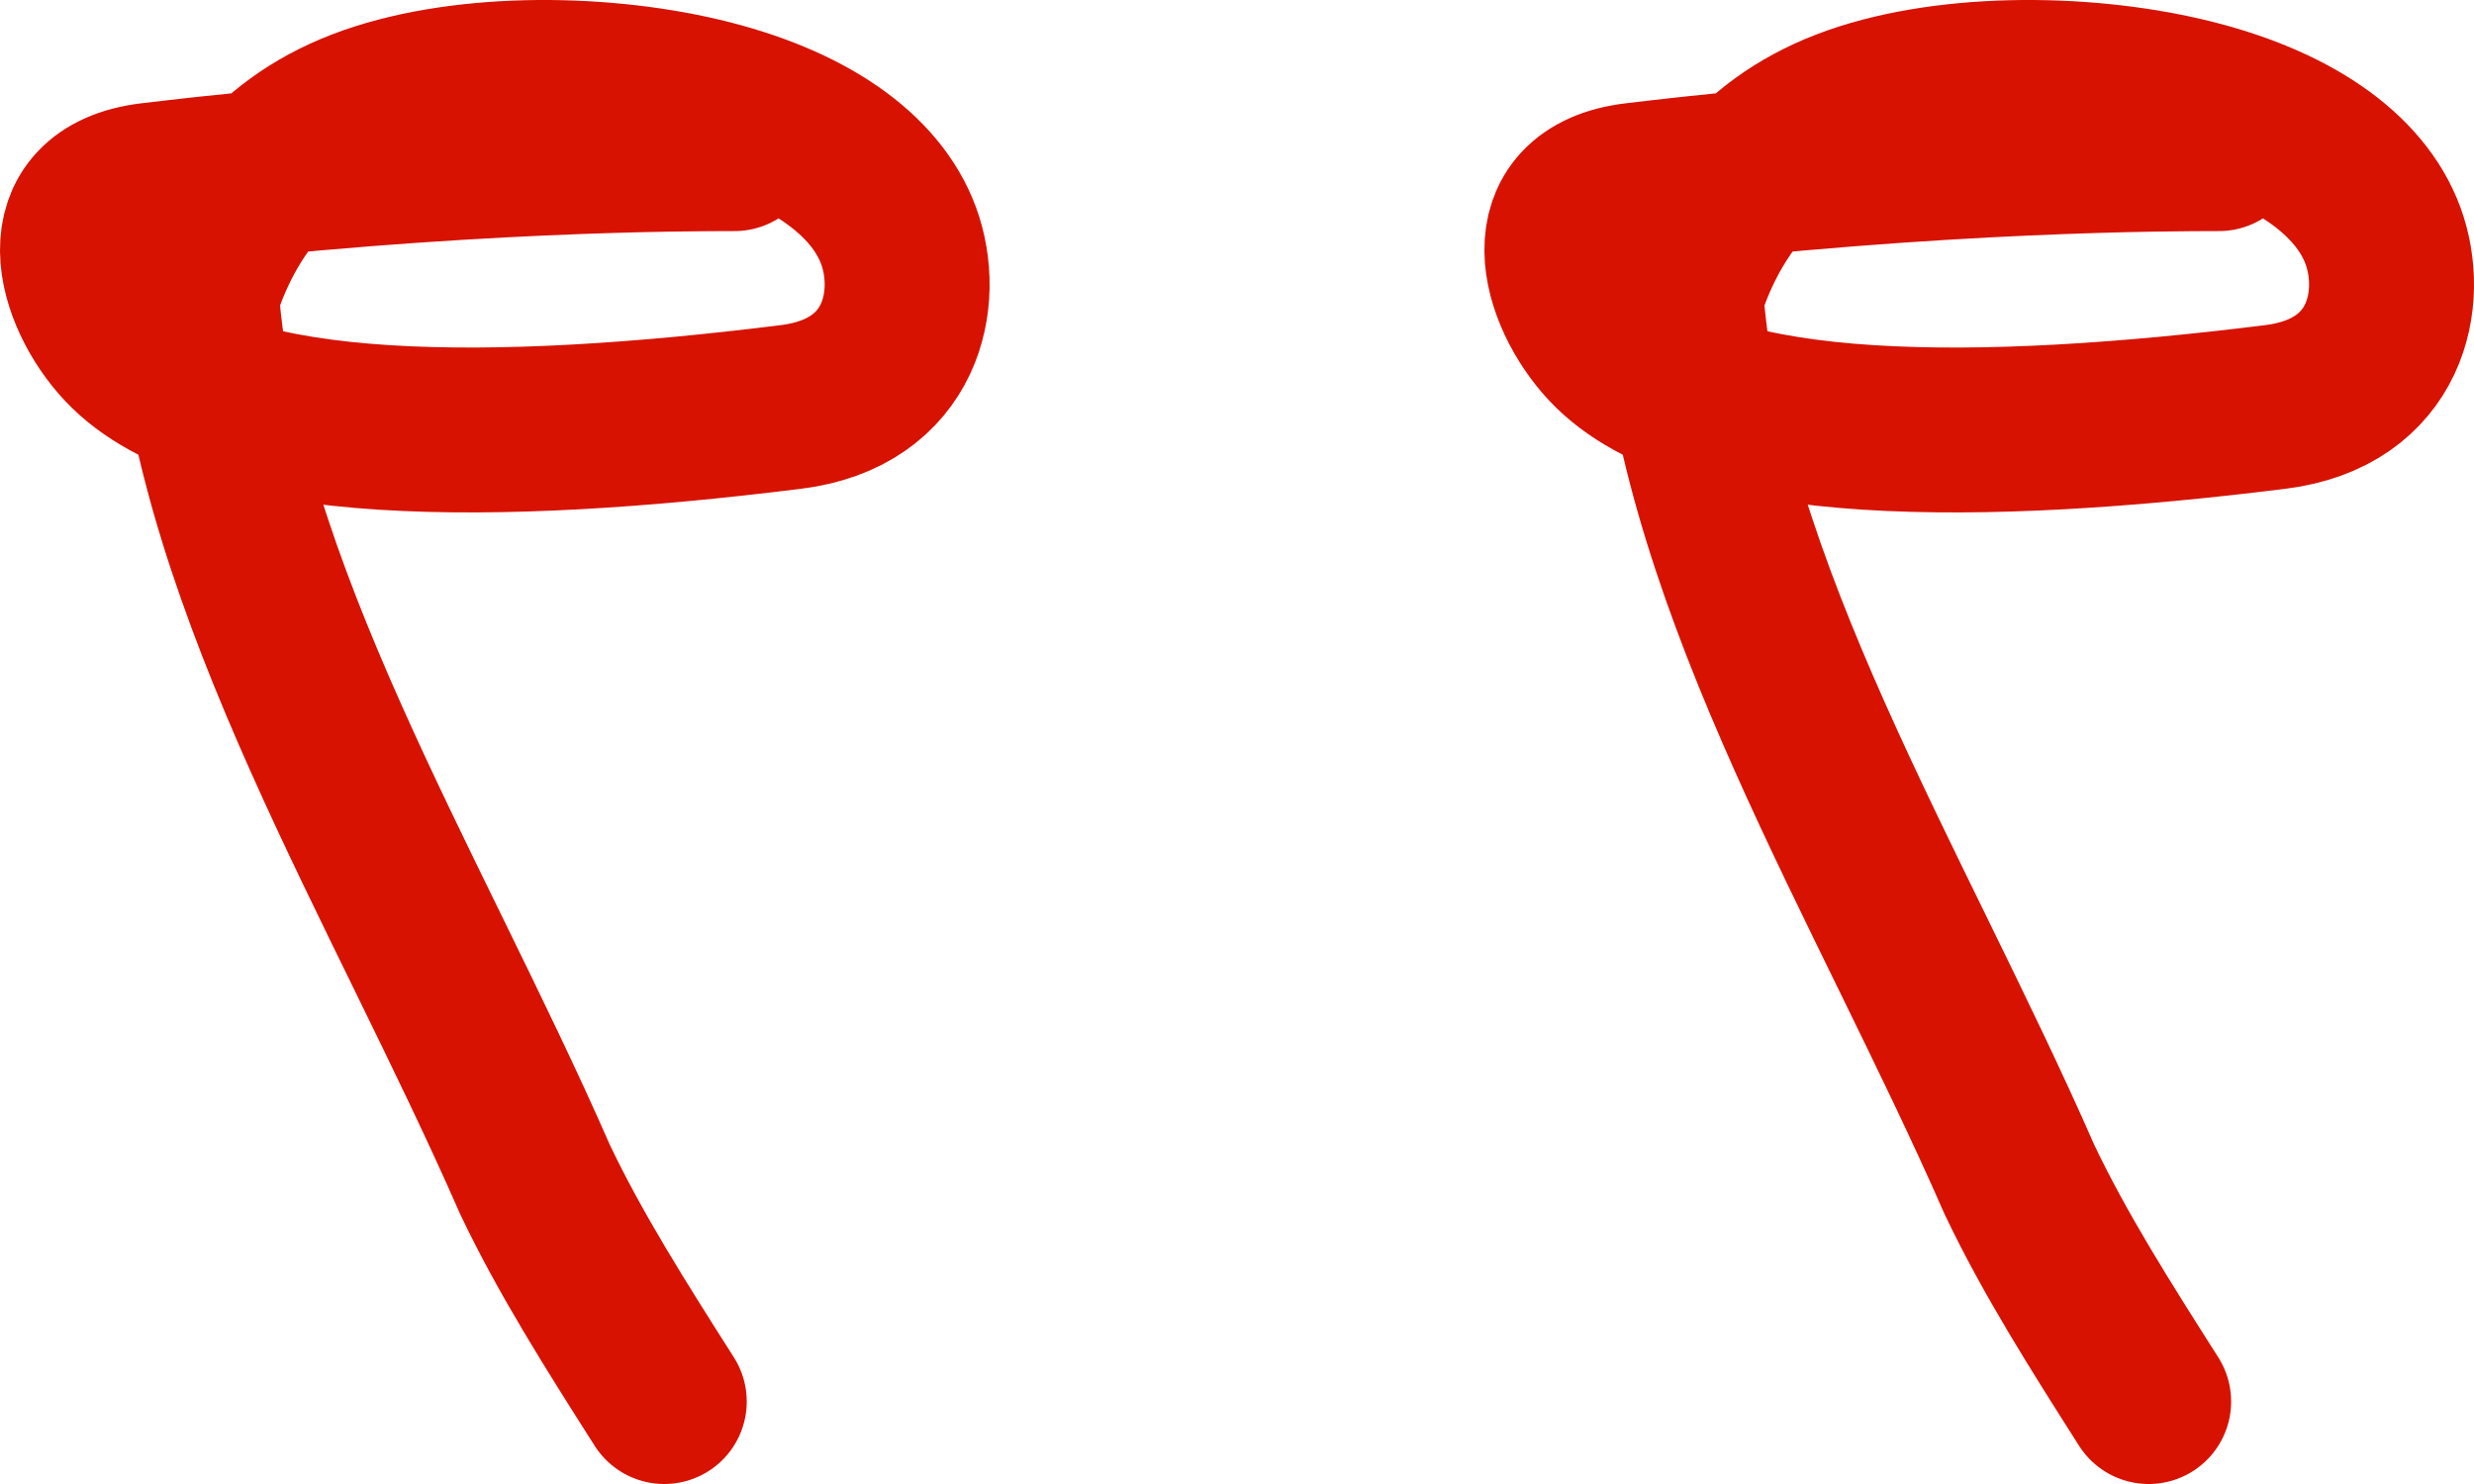
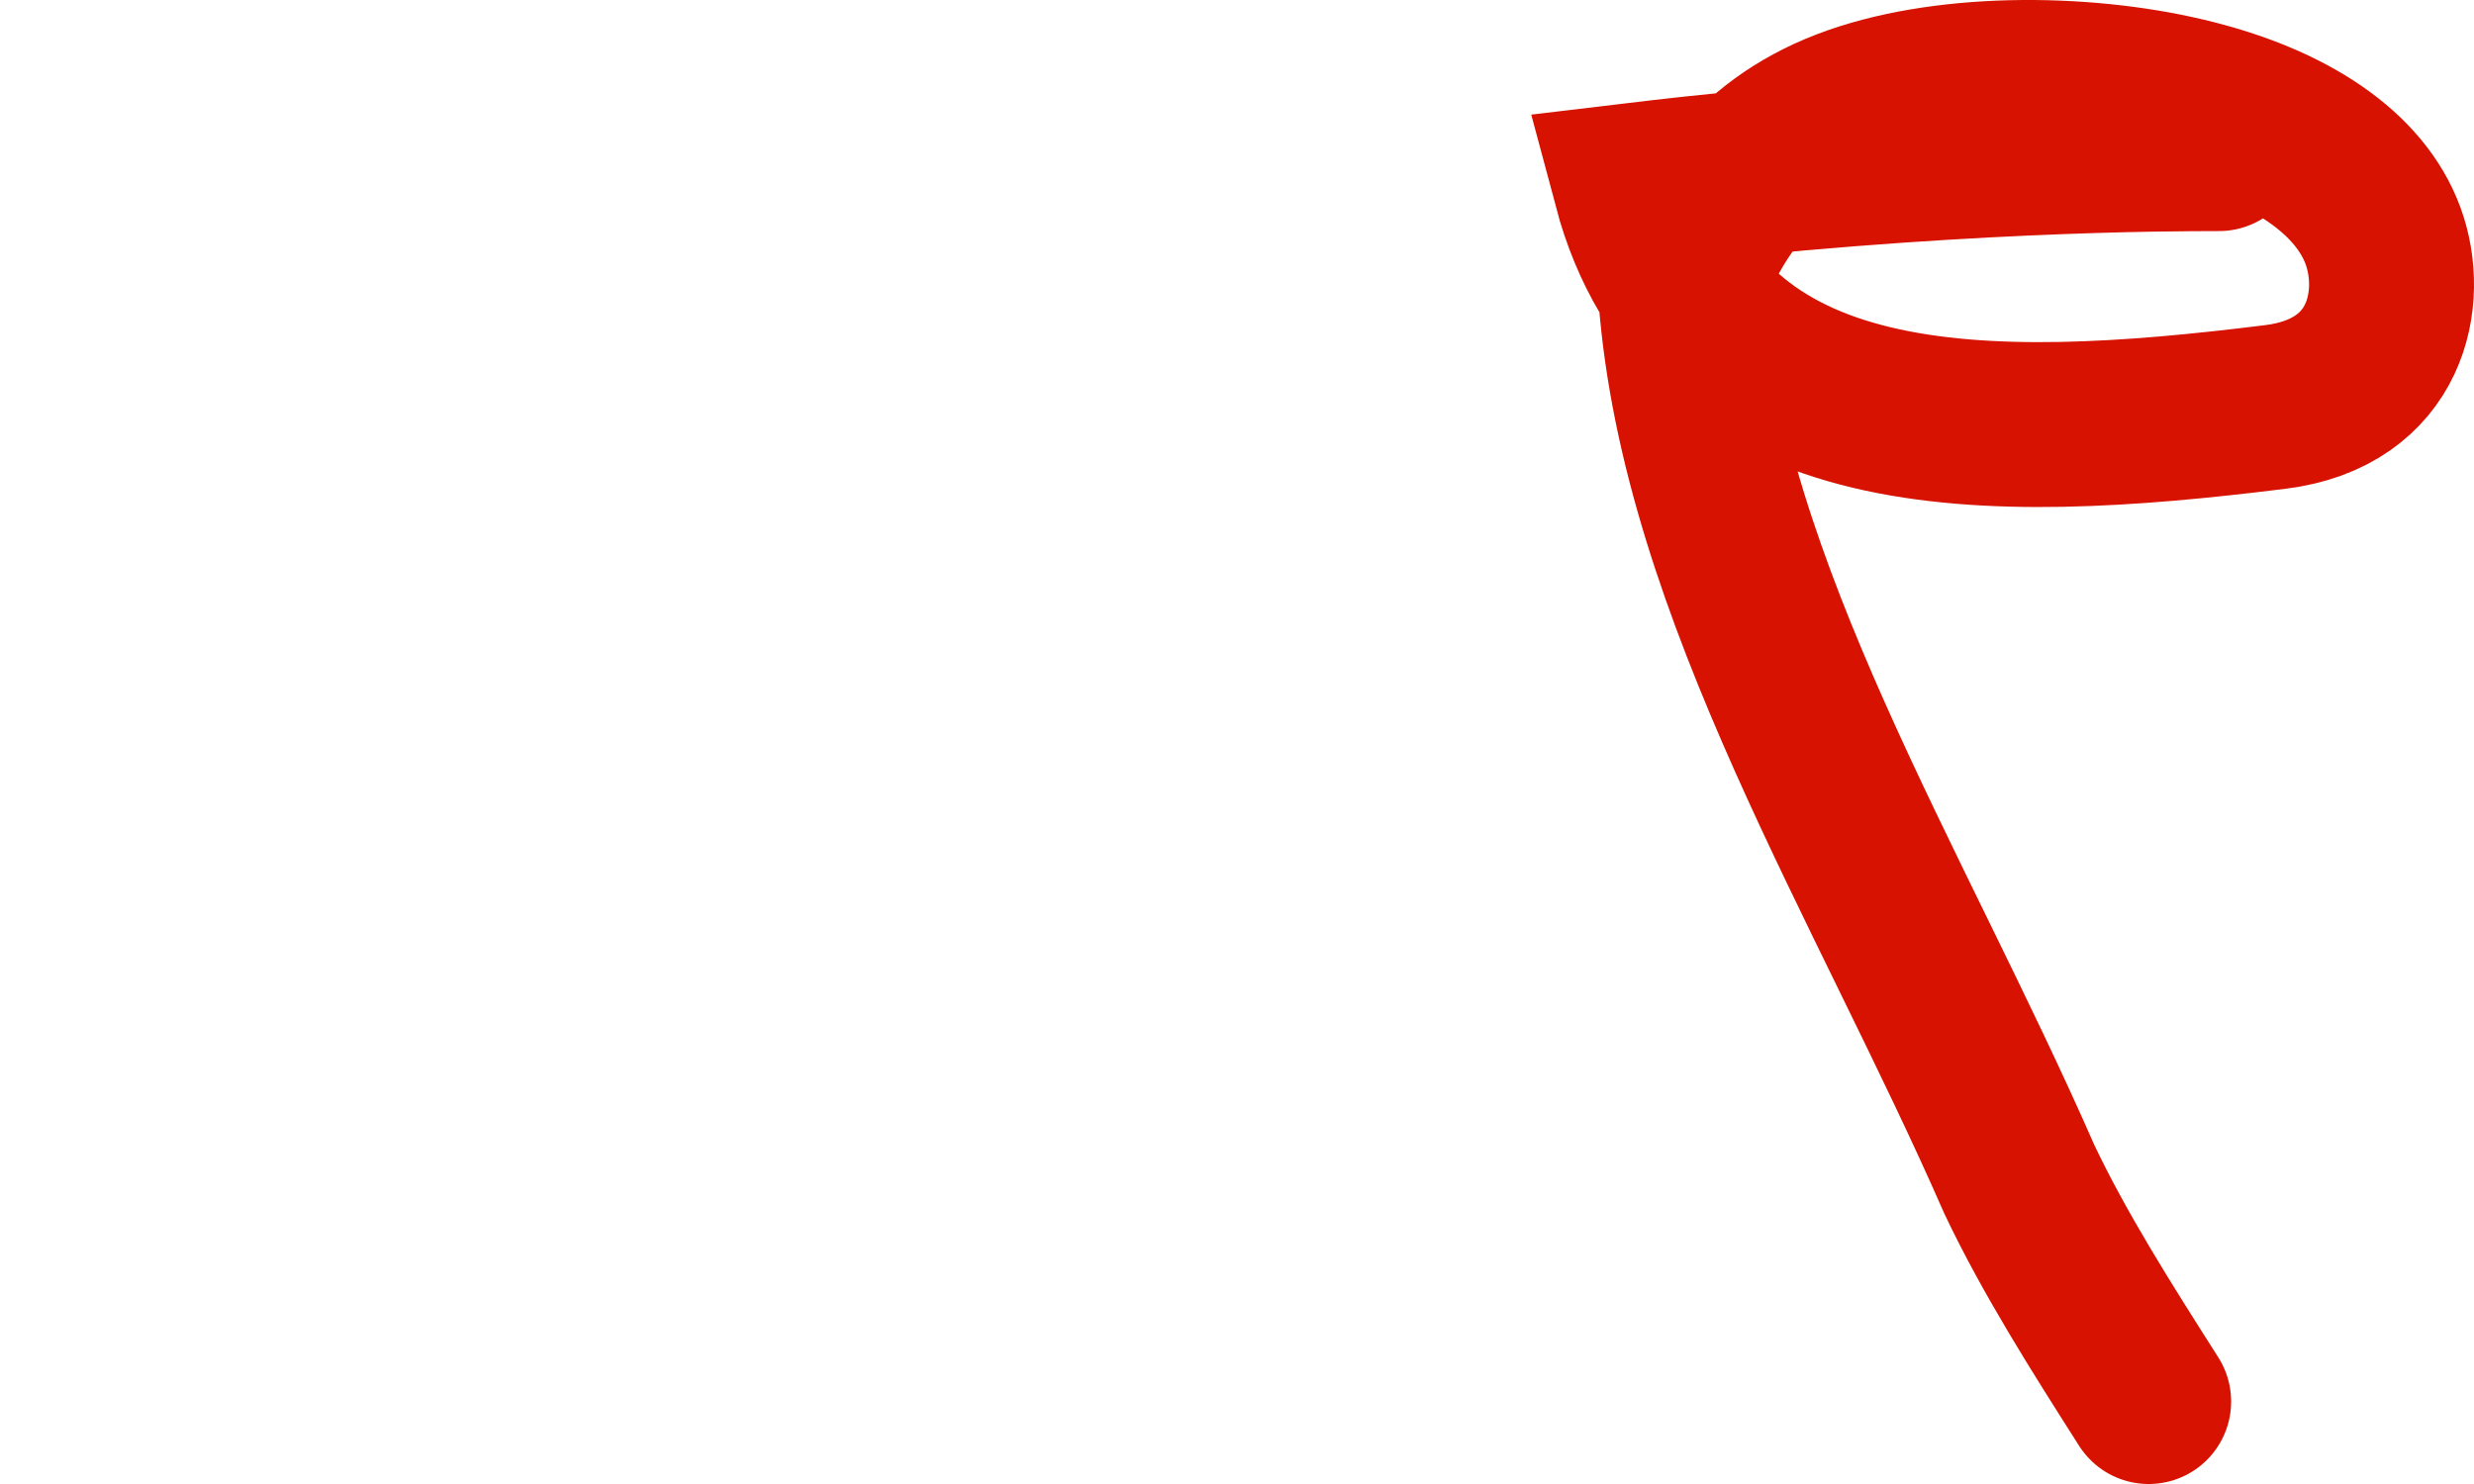
<svg xmlns="http://www.w3.org/2000/svg" width="30" height="18" viewBox="0 0 30 18" fill="none">
-   <path d="M8.907 1.803C8.344 1.803 5.524 1.803 1.831 2.246C0.602 2.393 0.949 3.573 1.516 4.176C2.674 5.409 6.044 5.379 9.592 4.936C10.949 4.767 11.173 3.609 10.896 2.858C10.619 2.107 9.776 1.517 8.498 1.213C7.22 0.909 5.533 0.909 4.383 1.352C3.232 1.794 2.67 2.679 2.381 3.578C2.653 7.158 4.919 10.725 6.487 14.305C6.913 15.203 7.475 16.088 8.055 17" stroke="#D71200" stroke-width="2" stroke-linecap="round" />
-   <path d="M26.907 1.803C26.344 1.803 23.524 1.803 19.831 2.246C18.602 2.393 18.949 3.573 19.516 4.176C20.674 5.409 24.044 5.379 27.592 4.936C28.949 4.767 29.173 3.609 28.896 2.858C28.619 2.107 27.776 1.517 26.498 1.213C25.22 0.909 23.533 0.909 22.383 1.352C21.233 1.794 20.67 2.679 20.381 3.578C20.653 7.158 22.919 10.725 24.487 14.305C24.913 15.203 25.475 16.088 26.055 17" stroke="#D71200" stroke-width="2" stroke-linecap="round" />
+   <path d="M26.907 1.803C26.344 1.803 23.524 1.803 19.831 2.246C20.674 5.409 24.044 5.379 27.592 4.936C28.949 4.767 29.173 3.609 28.896 2.858C28.619 2.107 27.776 1.517 26.498 1.213C25.22 0.909 23.533 0.909 22.383 1.352C21.233 1.794 20.67 2.679 20.381 3.578C20.653 7.158 22.919 10.725 24.487 14.305C24.913 15.203 25.475 16.088 26.055 17" stroke="#D71200" stroke-width="2" stroke-linecap="round" />
</svg>